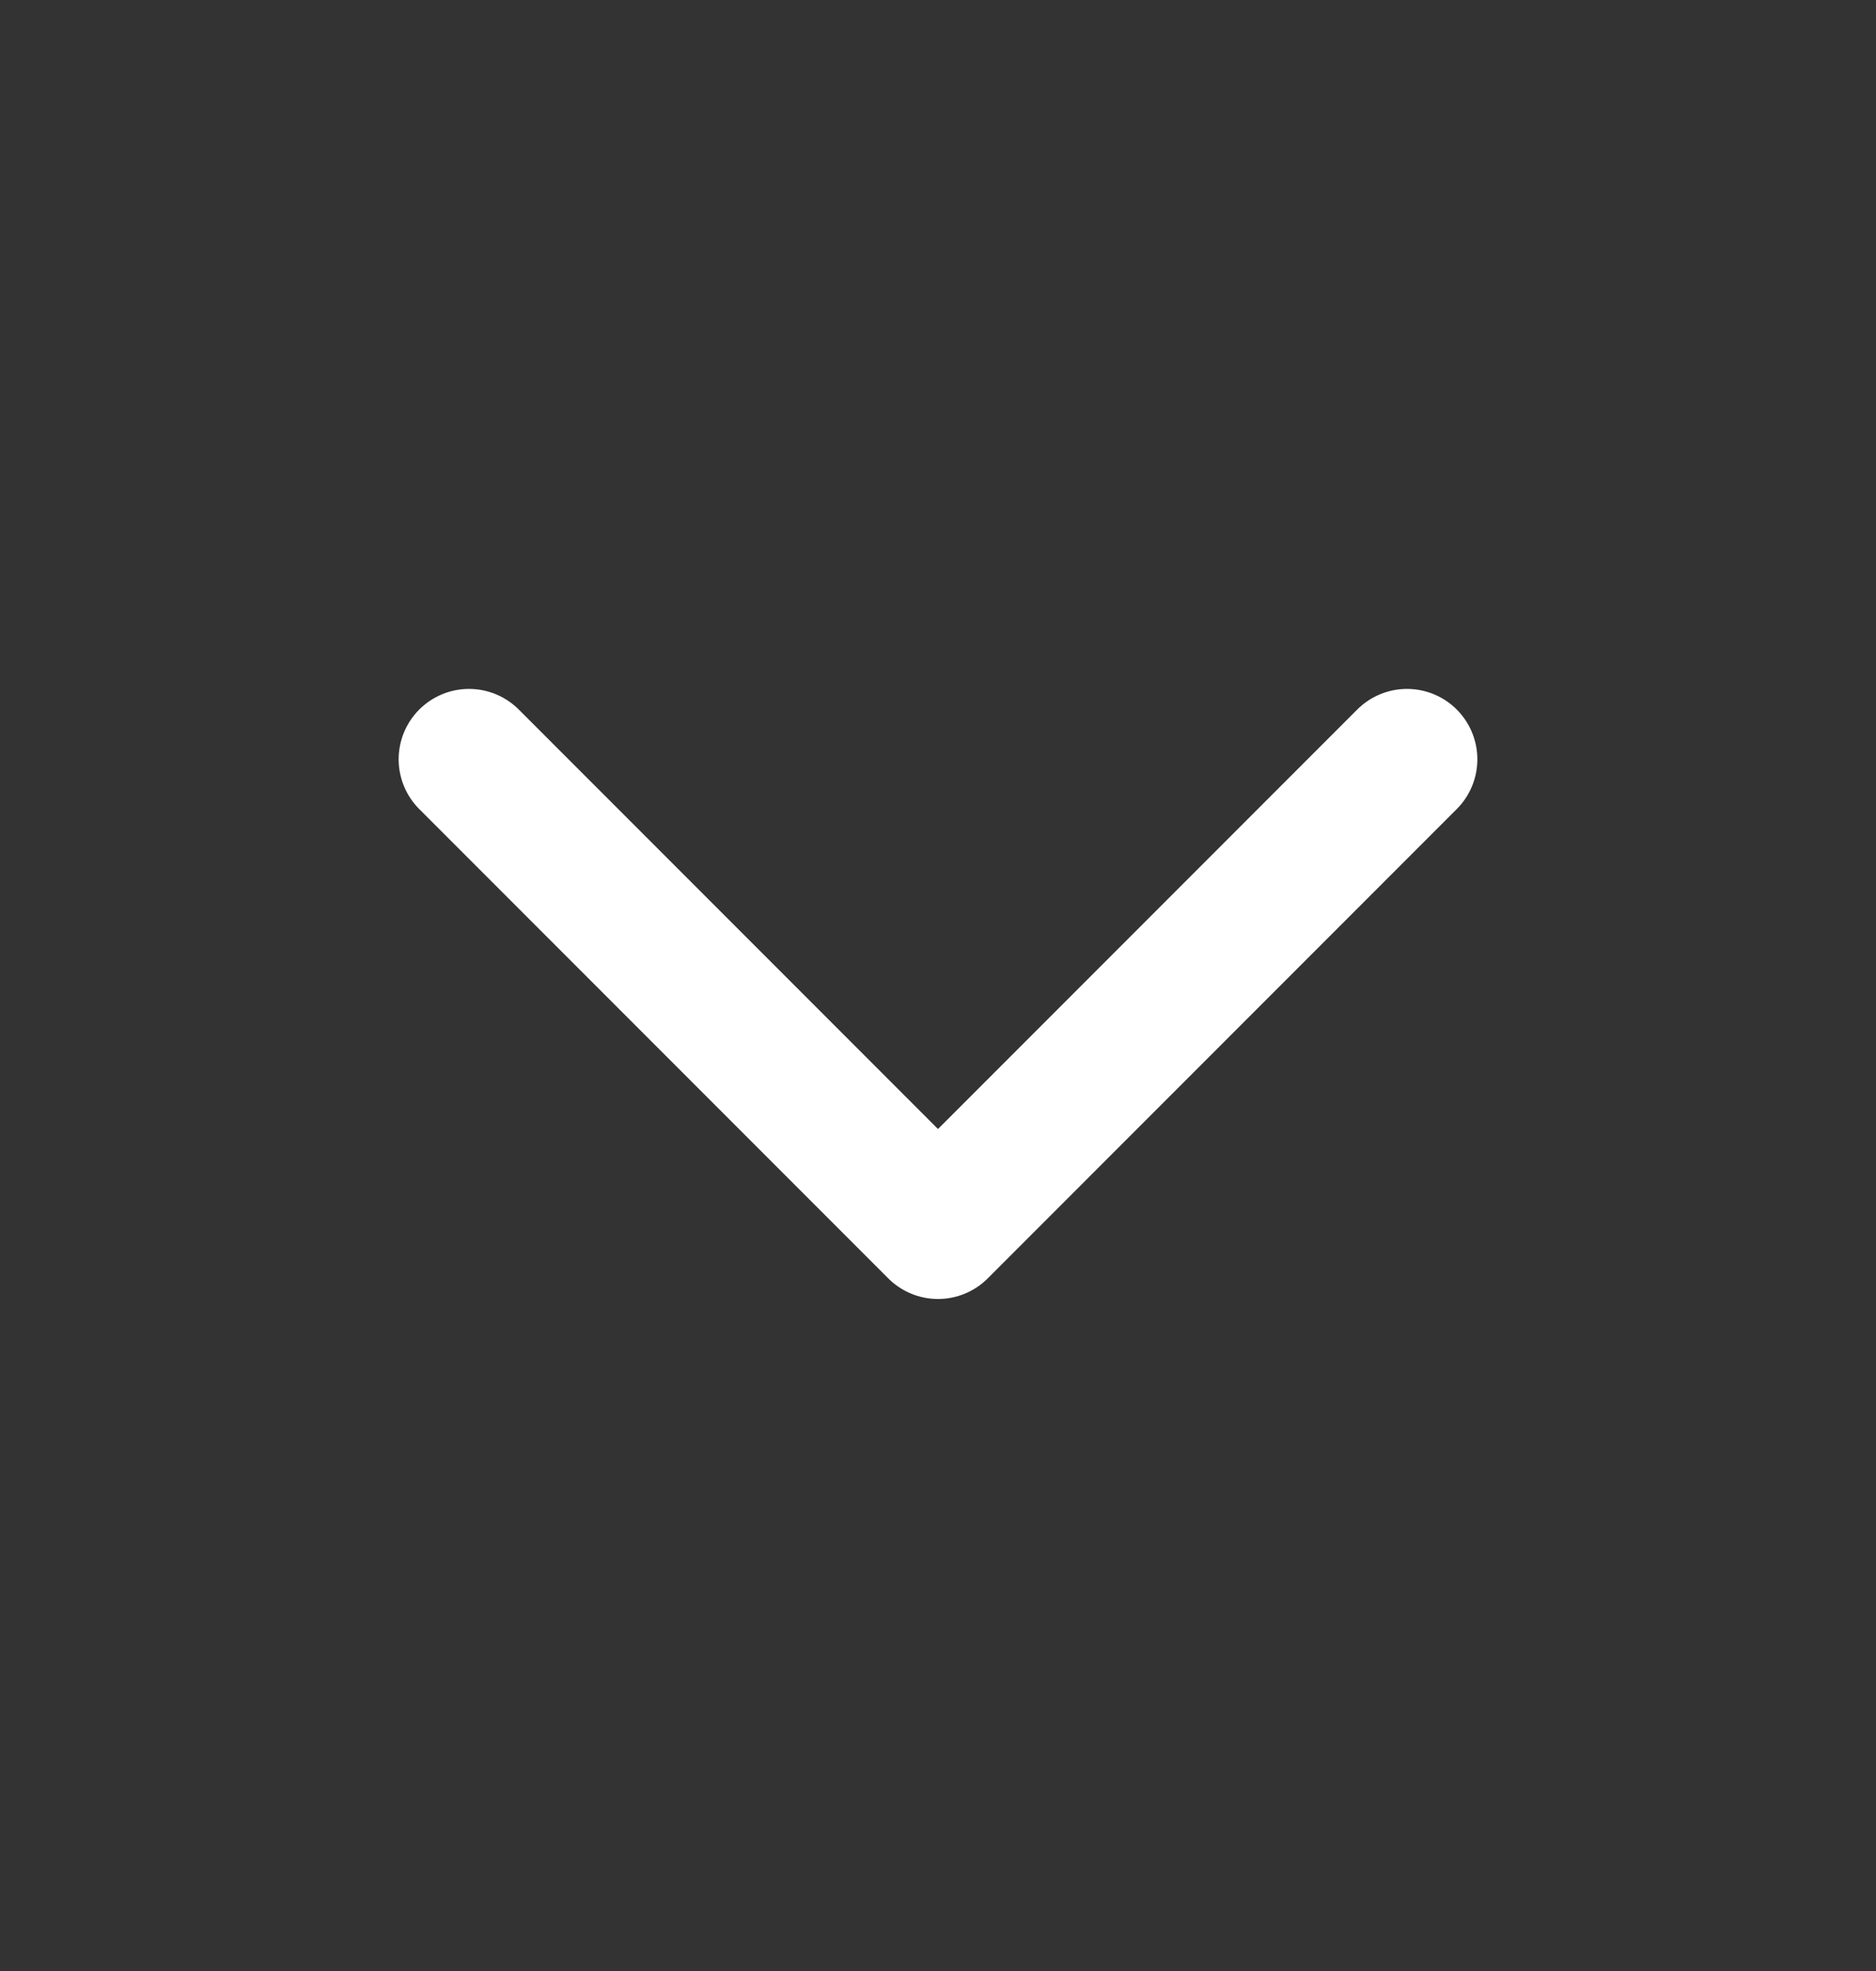
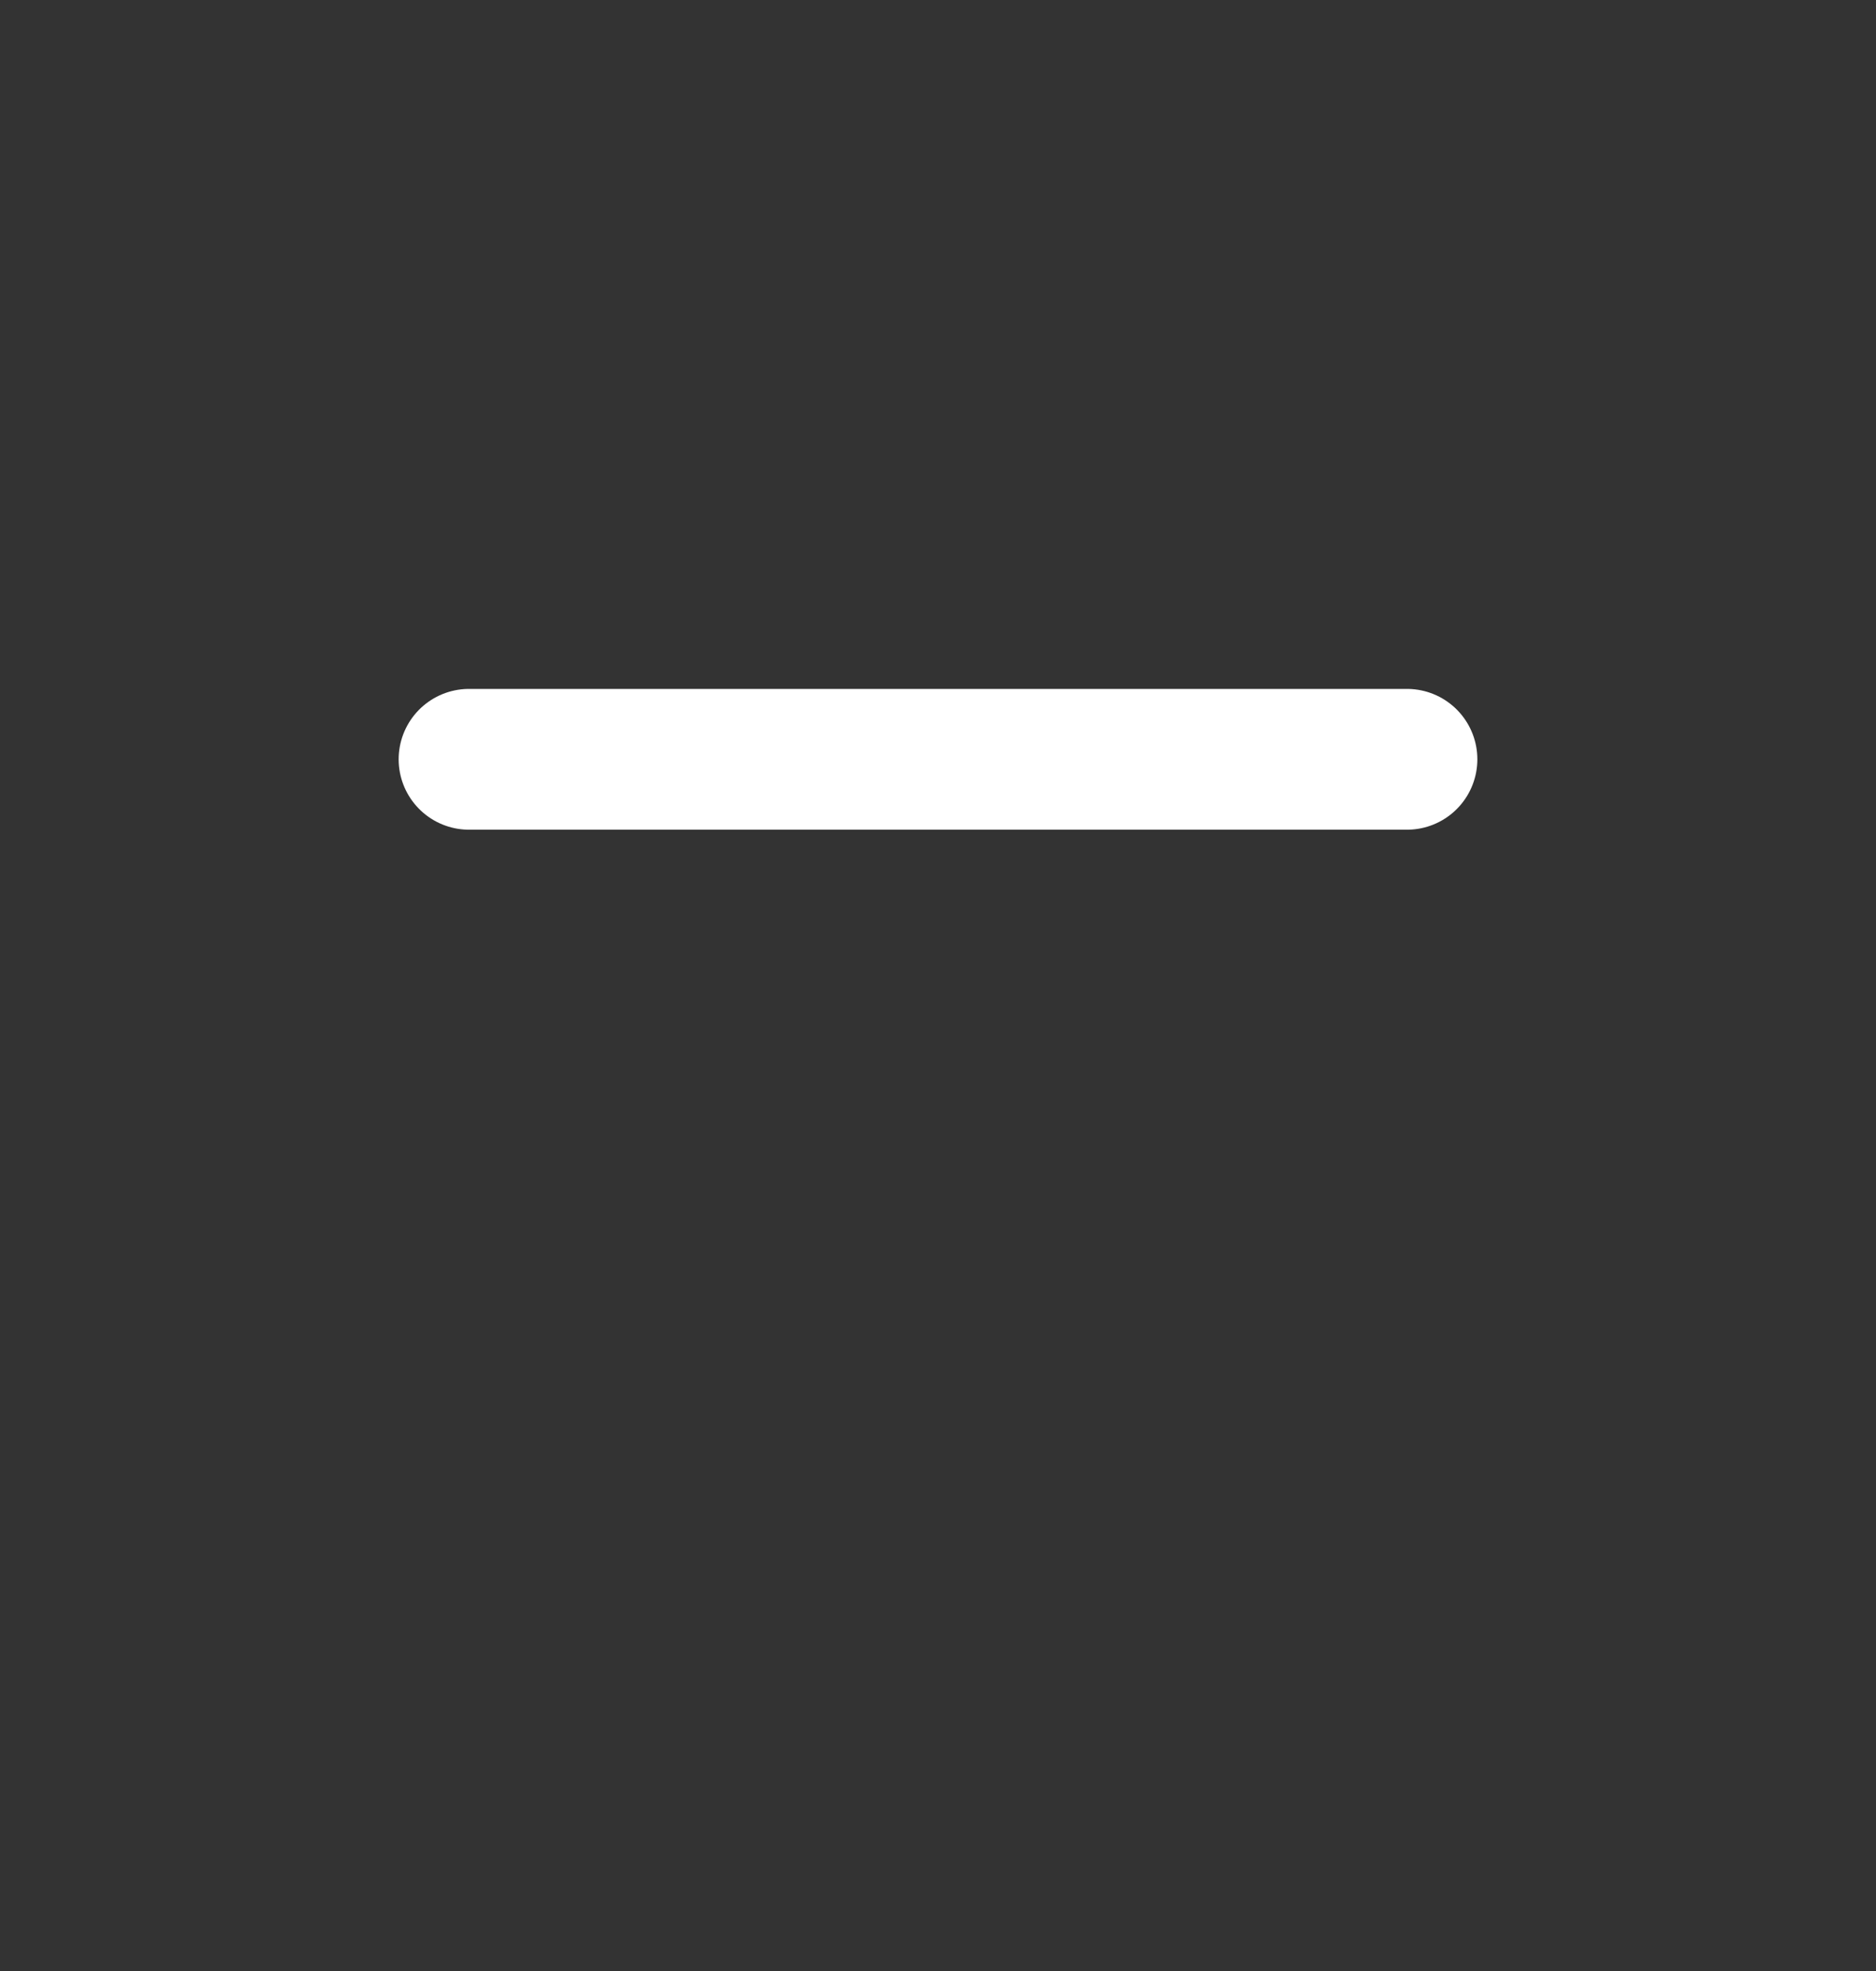
<svg xmlns="http://www.w3.org/2000/svg" width="20" height="21" viewBox="0 0 20 21" fill="none">
  <rect x="0" y="0" width="20" height="21" fill="#333333" stroke="none" />
-   <path d="M5 8.09L10 13.09L15 8.09" stroke="white" stroke-width="1.5" stroke-linecap="round" stroke-linejoin="round" />
+   <path d="M5 8.09L15 8.09" stroke="white" stroke-width="1.5" stroke-linecap="round" stroke-linejoin="round" />
</svg>